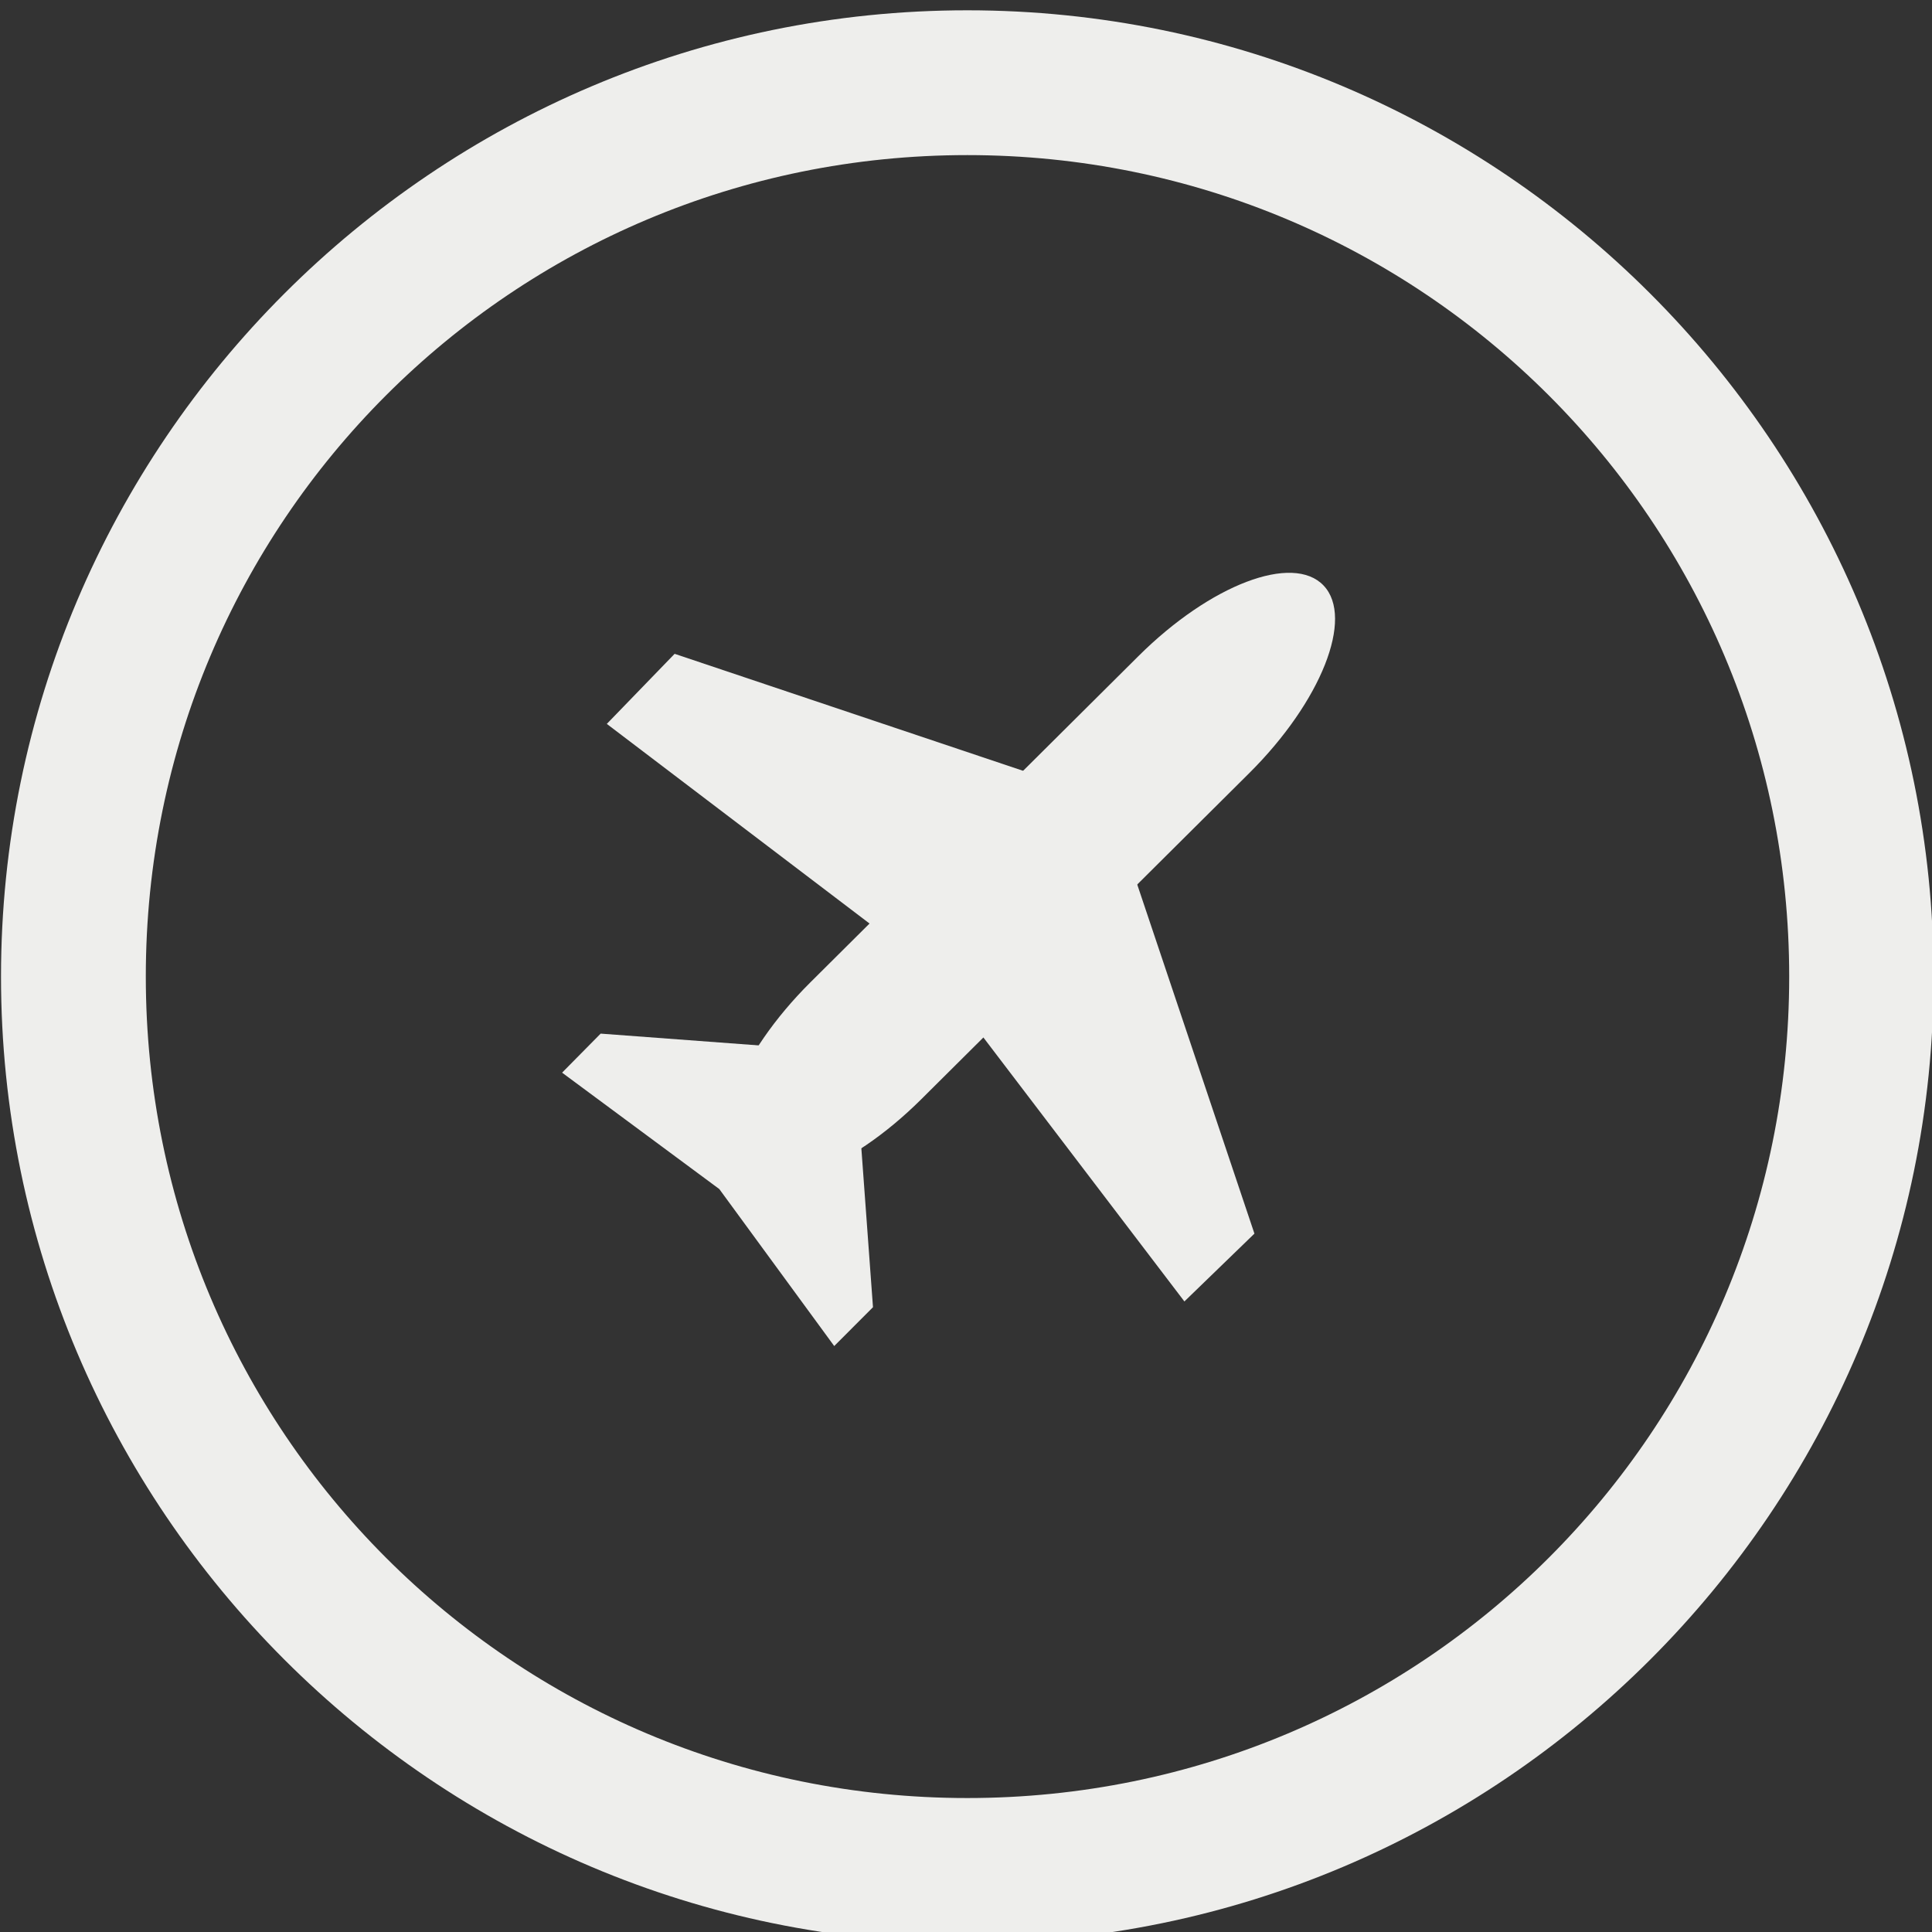
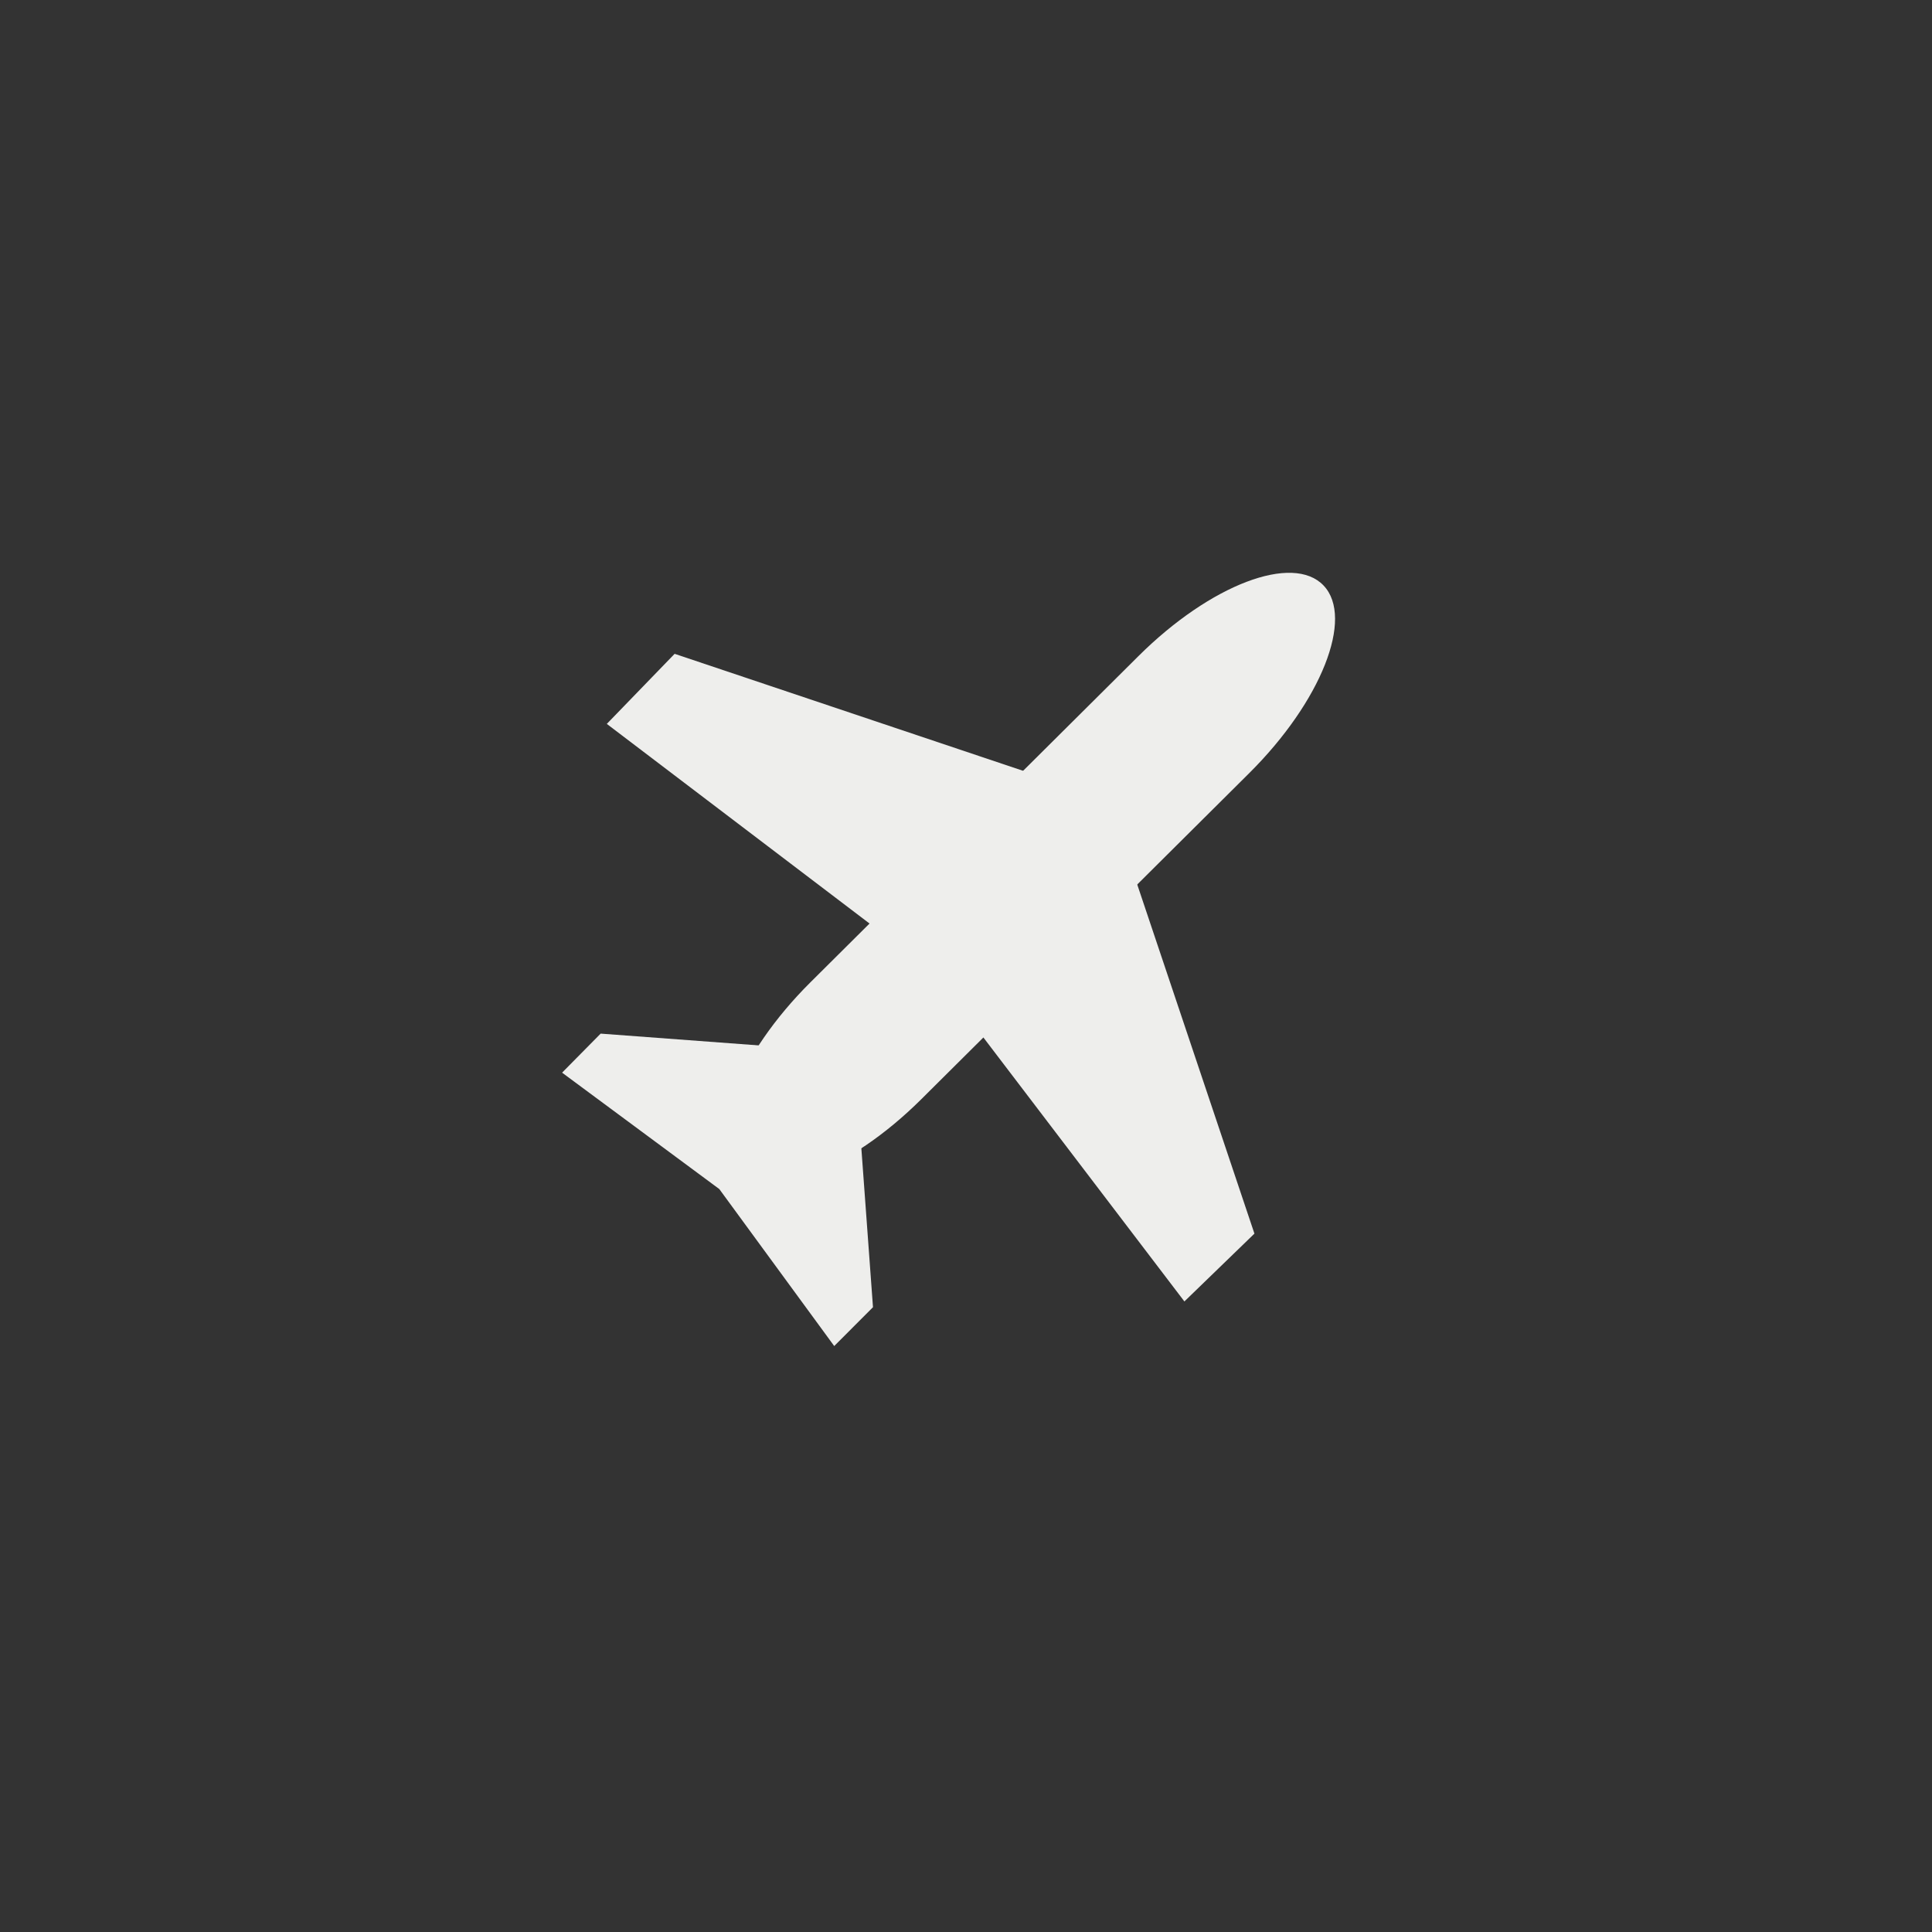
<svg xmlns="http://www.w3.org/2000/svg" viewBox="0 0 48 48">
  <rect x="0" y="0" width="48" height="48" fill="#333333" stroke="none" />
  <g fill="#eeeeec">
-     <path d="M121.09 1042.8c-16.653 0-30.198 13.545-30.198 30.198s13.545 30.198 30.198 30.198 30.198-13.546 30.198-30.198-13.545-30.198-30.198-30.198zm0 4.525c14.209 0 25.685 11.464 25.685 25.672 0 14.21-11.476 25.672-25.685 25.672s-25.673-11.464-25.673-25.672c0-14.209 11.464-25.672 25.673-25.672z" color="#000" style="text-decoration-line:none;text-indent:0;text-transform:none" transform="translate(-72.234 -828.77) scale(.795)" />
    <path d="m28.287 16.298-8.153 8.108c-1.785 1.775-2.607 3.851-1.844 4.656.762.805 2.813.024 4.597-1.75l8.154-8.108c1.784-1.775 2.606-3.851 1.844-4.656-.763-.805-2.813-.024-4.598 1.75z" />
-     <path d="m16.761 16.244-1.685 1.741 8.124 6.173 6.226 8.176 1.74-1.685-3.62-10.784zm4.465 9.906-6.303-.47-.958.97 3.906 2.892 2.855 3.9.963-.965z" />
+     <path d="m16.761 16.244-1.685 1.741 8.124 6.173 6.226 8.176 1.74-1.685-3.62-10.784zm4.465 9.906-6.303-.47-.958.97 3.906 2.892 2.855 3.9.963-.965" />
  </g>
</svg>